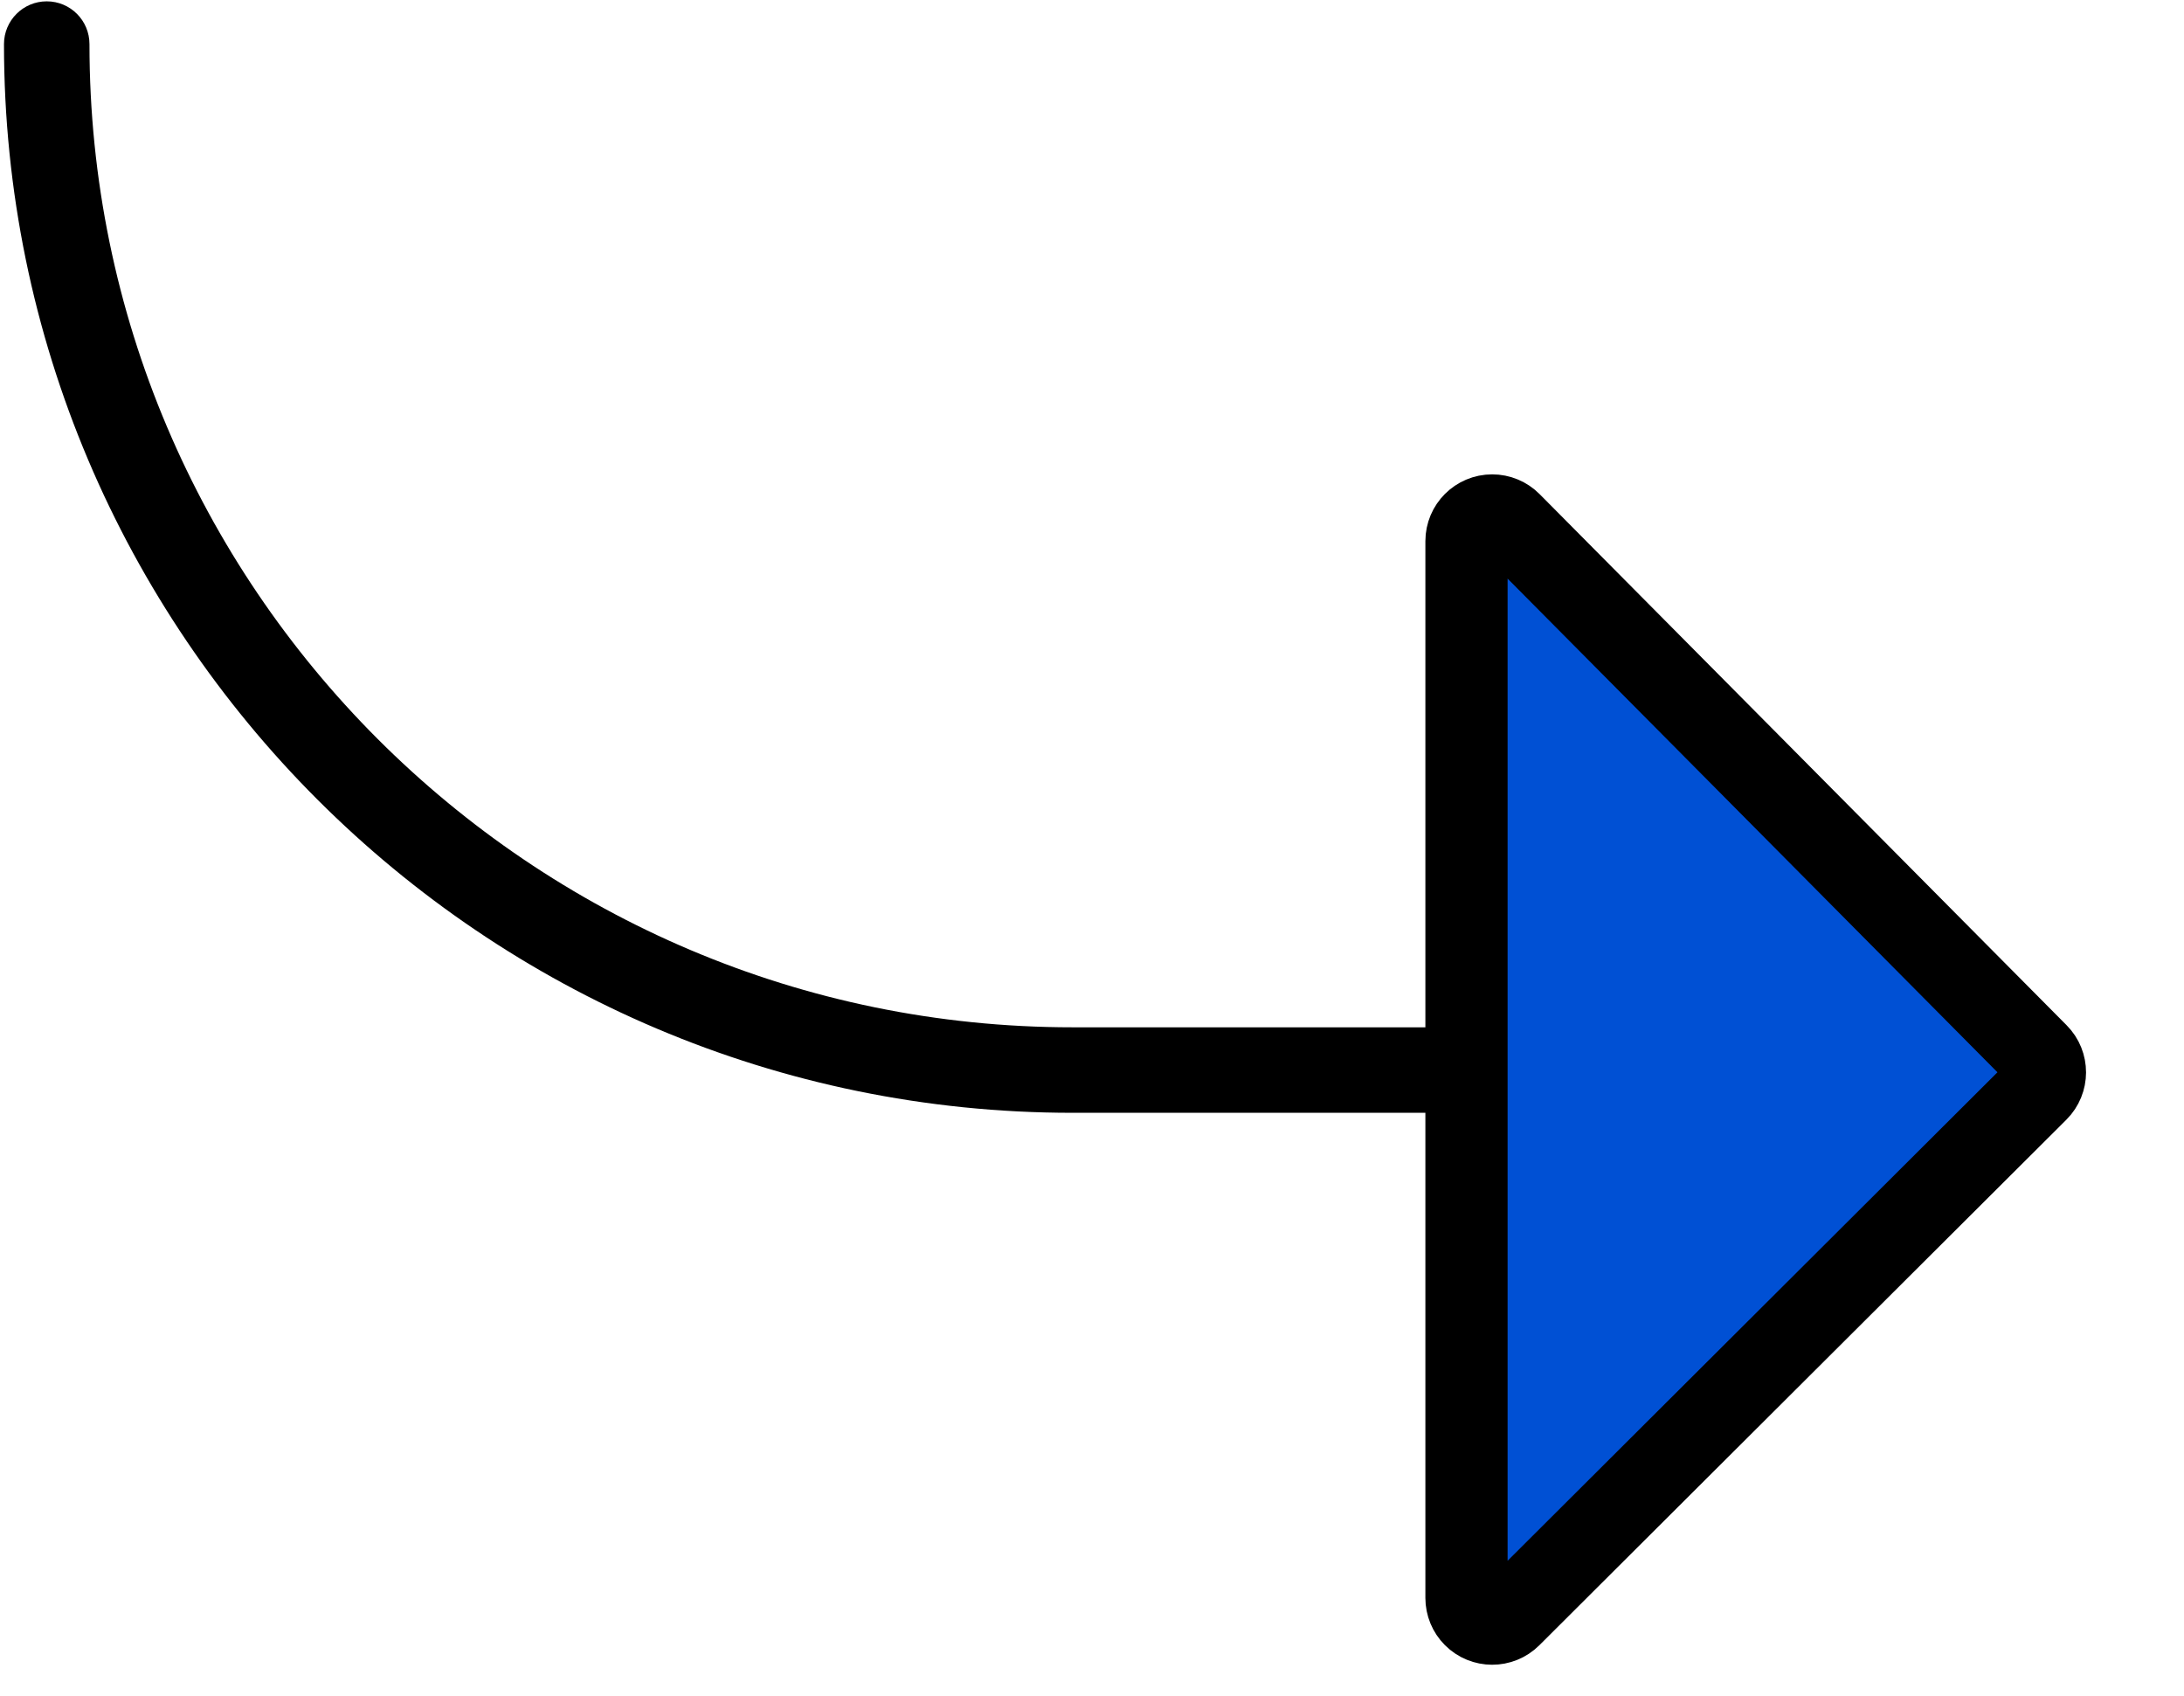
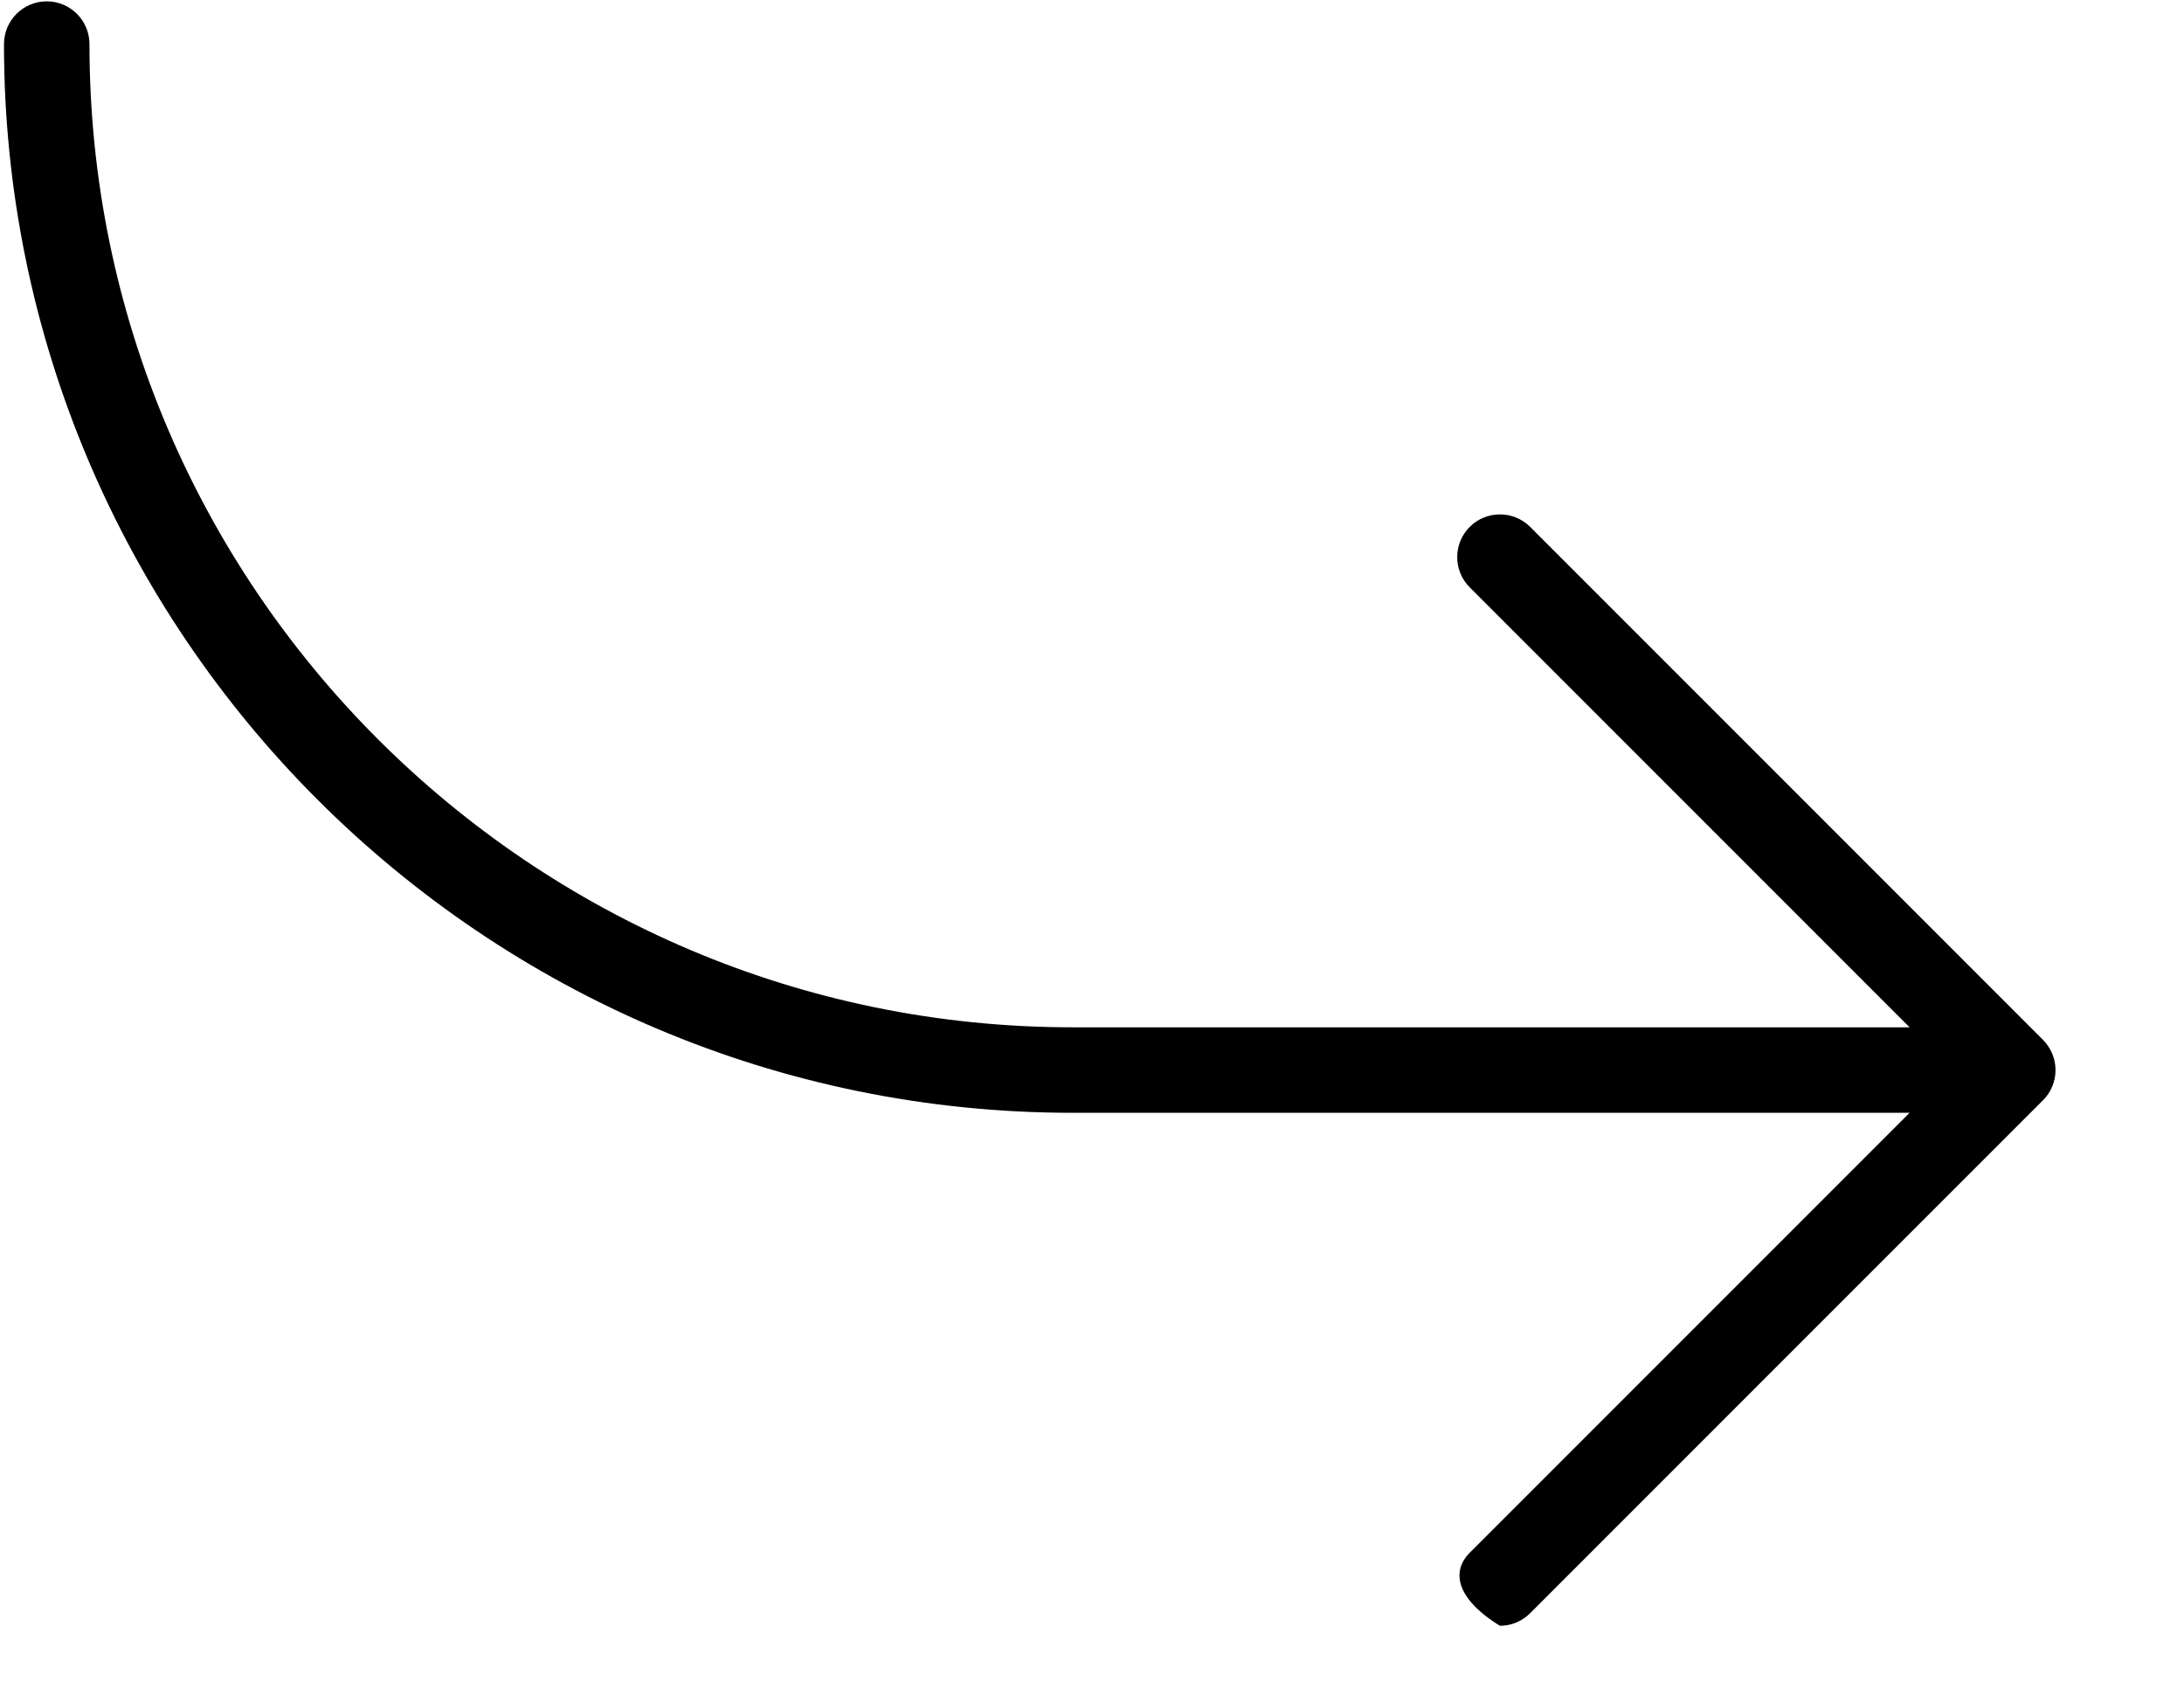
<svg xmlns="http://www.w3.org/2000/svg" width="85" height="66" viewBox="0 0 85 66" fill="none">
-   <path d="M1.818 0.052C2.74 0.052 3.482 0.798 3.482 1.716C3.482 22.811 20.645 39.974 41.74 39.974H74.32L57.2 22.854C56.552 22.206 56.552 21.151 57.2 20.502C57.849 19.854 58.904 19.854 59.553 20.502L79.51 40.46C79.663 40.613 79.786 40.799 79.873 41.002C80.042 41.408 80.042 41.867 79.873 42.273C79.79 42.479 79.666 42.662 79.51 42.815L59.552 62.773C59.226 63.099 58.801 63.262 58.375 63.262C57.949 63.262 57.523 63.099 57.197 62.776C56.548 62.128 56.548 61.073 57.197 60.424L74.32 43.301H41.741C18.812 43.301 0.155 24.648 0.155 1.716C0.155 0.798 0.9 0.052 1.818 0.052Z" fill="black" />
-   <path fill-rule="evenodd" clip-rule="evenodd" d="M58.785 20.354L79.297 41.022C79.686 41.413 79.684 42.045 79.293 42.435L58.781 62.886C58.39 63.276 57.757 63.275 57.367 62.884C57.18 62.697 57.075 62.443 57.075 62.178L57.075 21.058C57.075 20.506 57.523 20.058 58.075 20.058C58.341 20.058 58.597 20.164 58.785 20.354Z" fill="#0050D4" stroke="black" stroke-width="3.2" />
+   <path d="M1.818 0.052C2.74 0.052 3.482 0.798 3.482 1.716C3.482 22.811 20.645 39.974 41.74 39.974H74.32L57.2 22.854C56.552 22.206 56.552 21.151 57.2 20.502C57.849 19.854 58.904 19.854 59.553 20.502L79.51 40.46C79.663 40.613 79.786 40.799 79.873 41.002C80.042 41.408 80.042 41.867 79.873 42.273C79.79 42.479 79.666 42.662 79.51 42.815L59.552 62.773C59.226 63.099 58.801 63.262 58.375 63.262C56.548 62.128 56.548 61.073 57.197 60.424L74.32 43.301H41.741C18.812 43.301 0.155 24.648 0.155 1.716C0.155 0.798 0.9 0.052 1.818 0.052Z" fill="black" />
</svg>